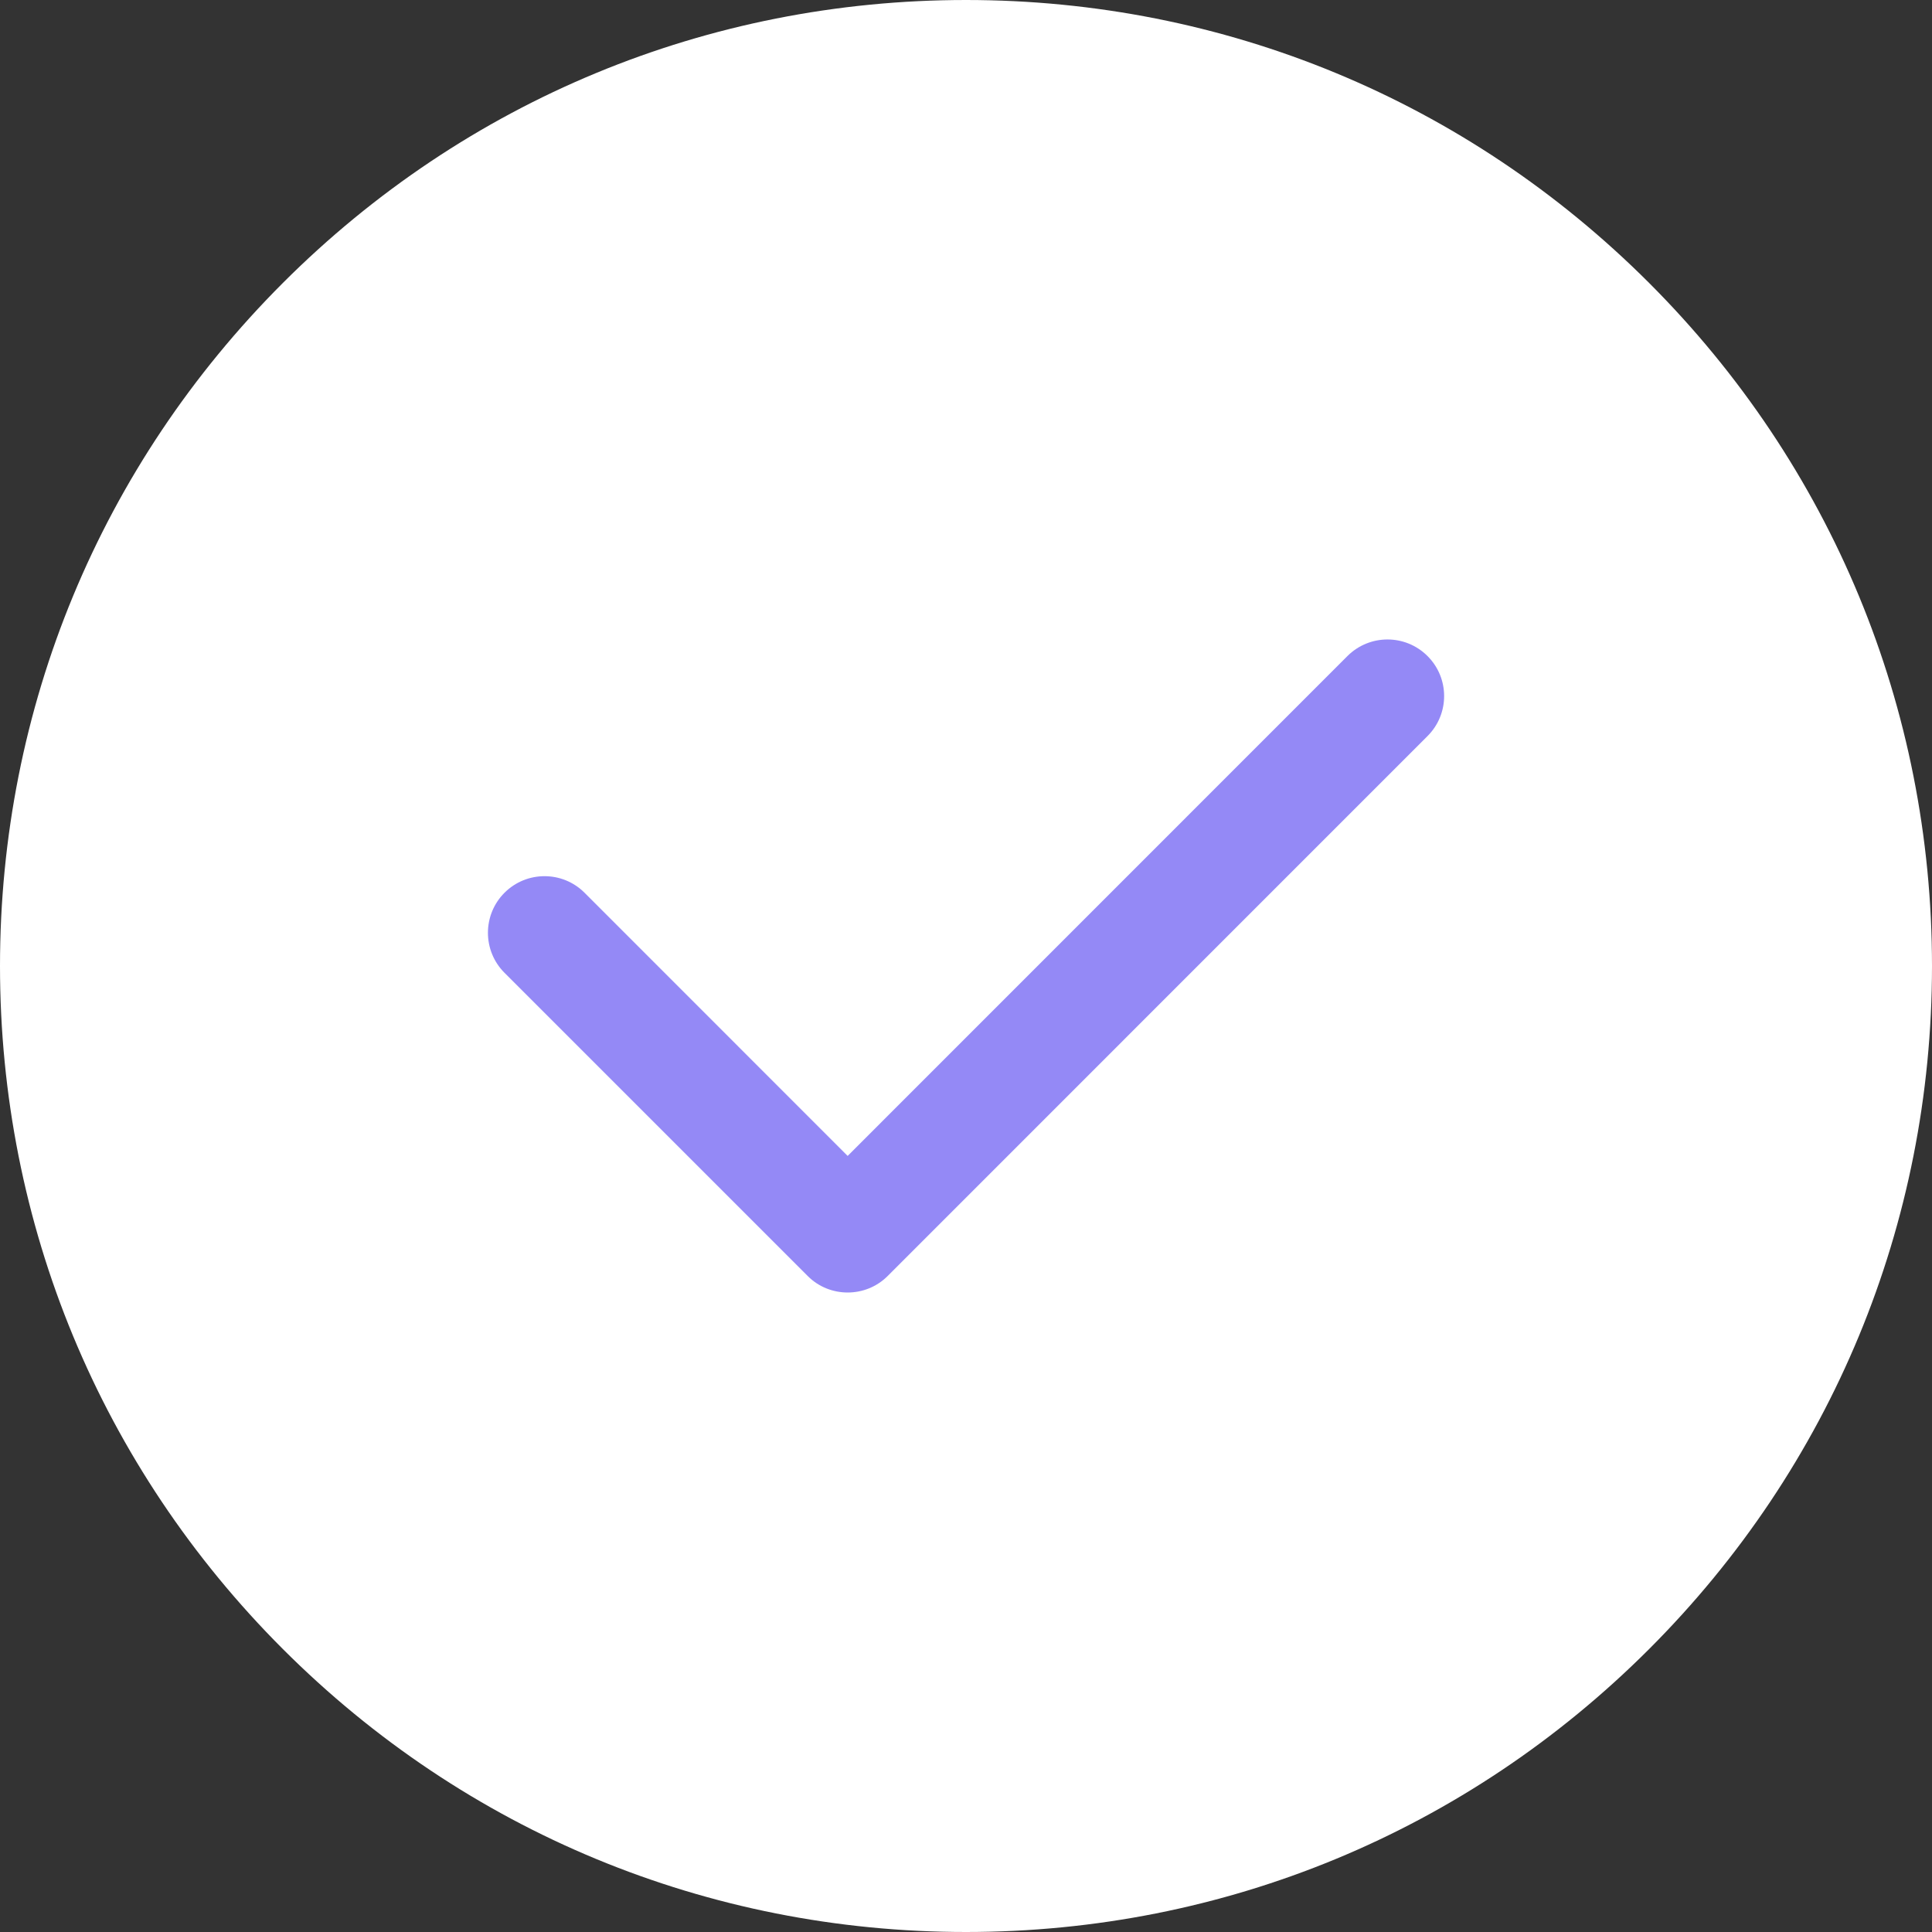
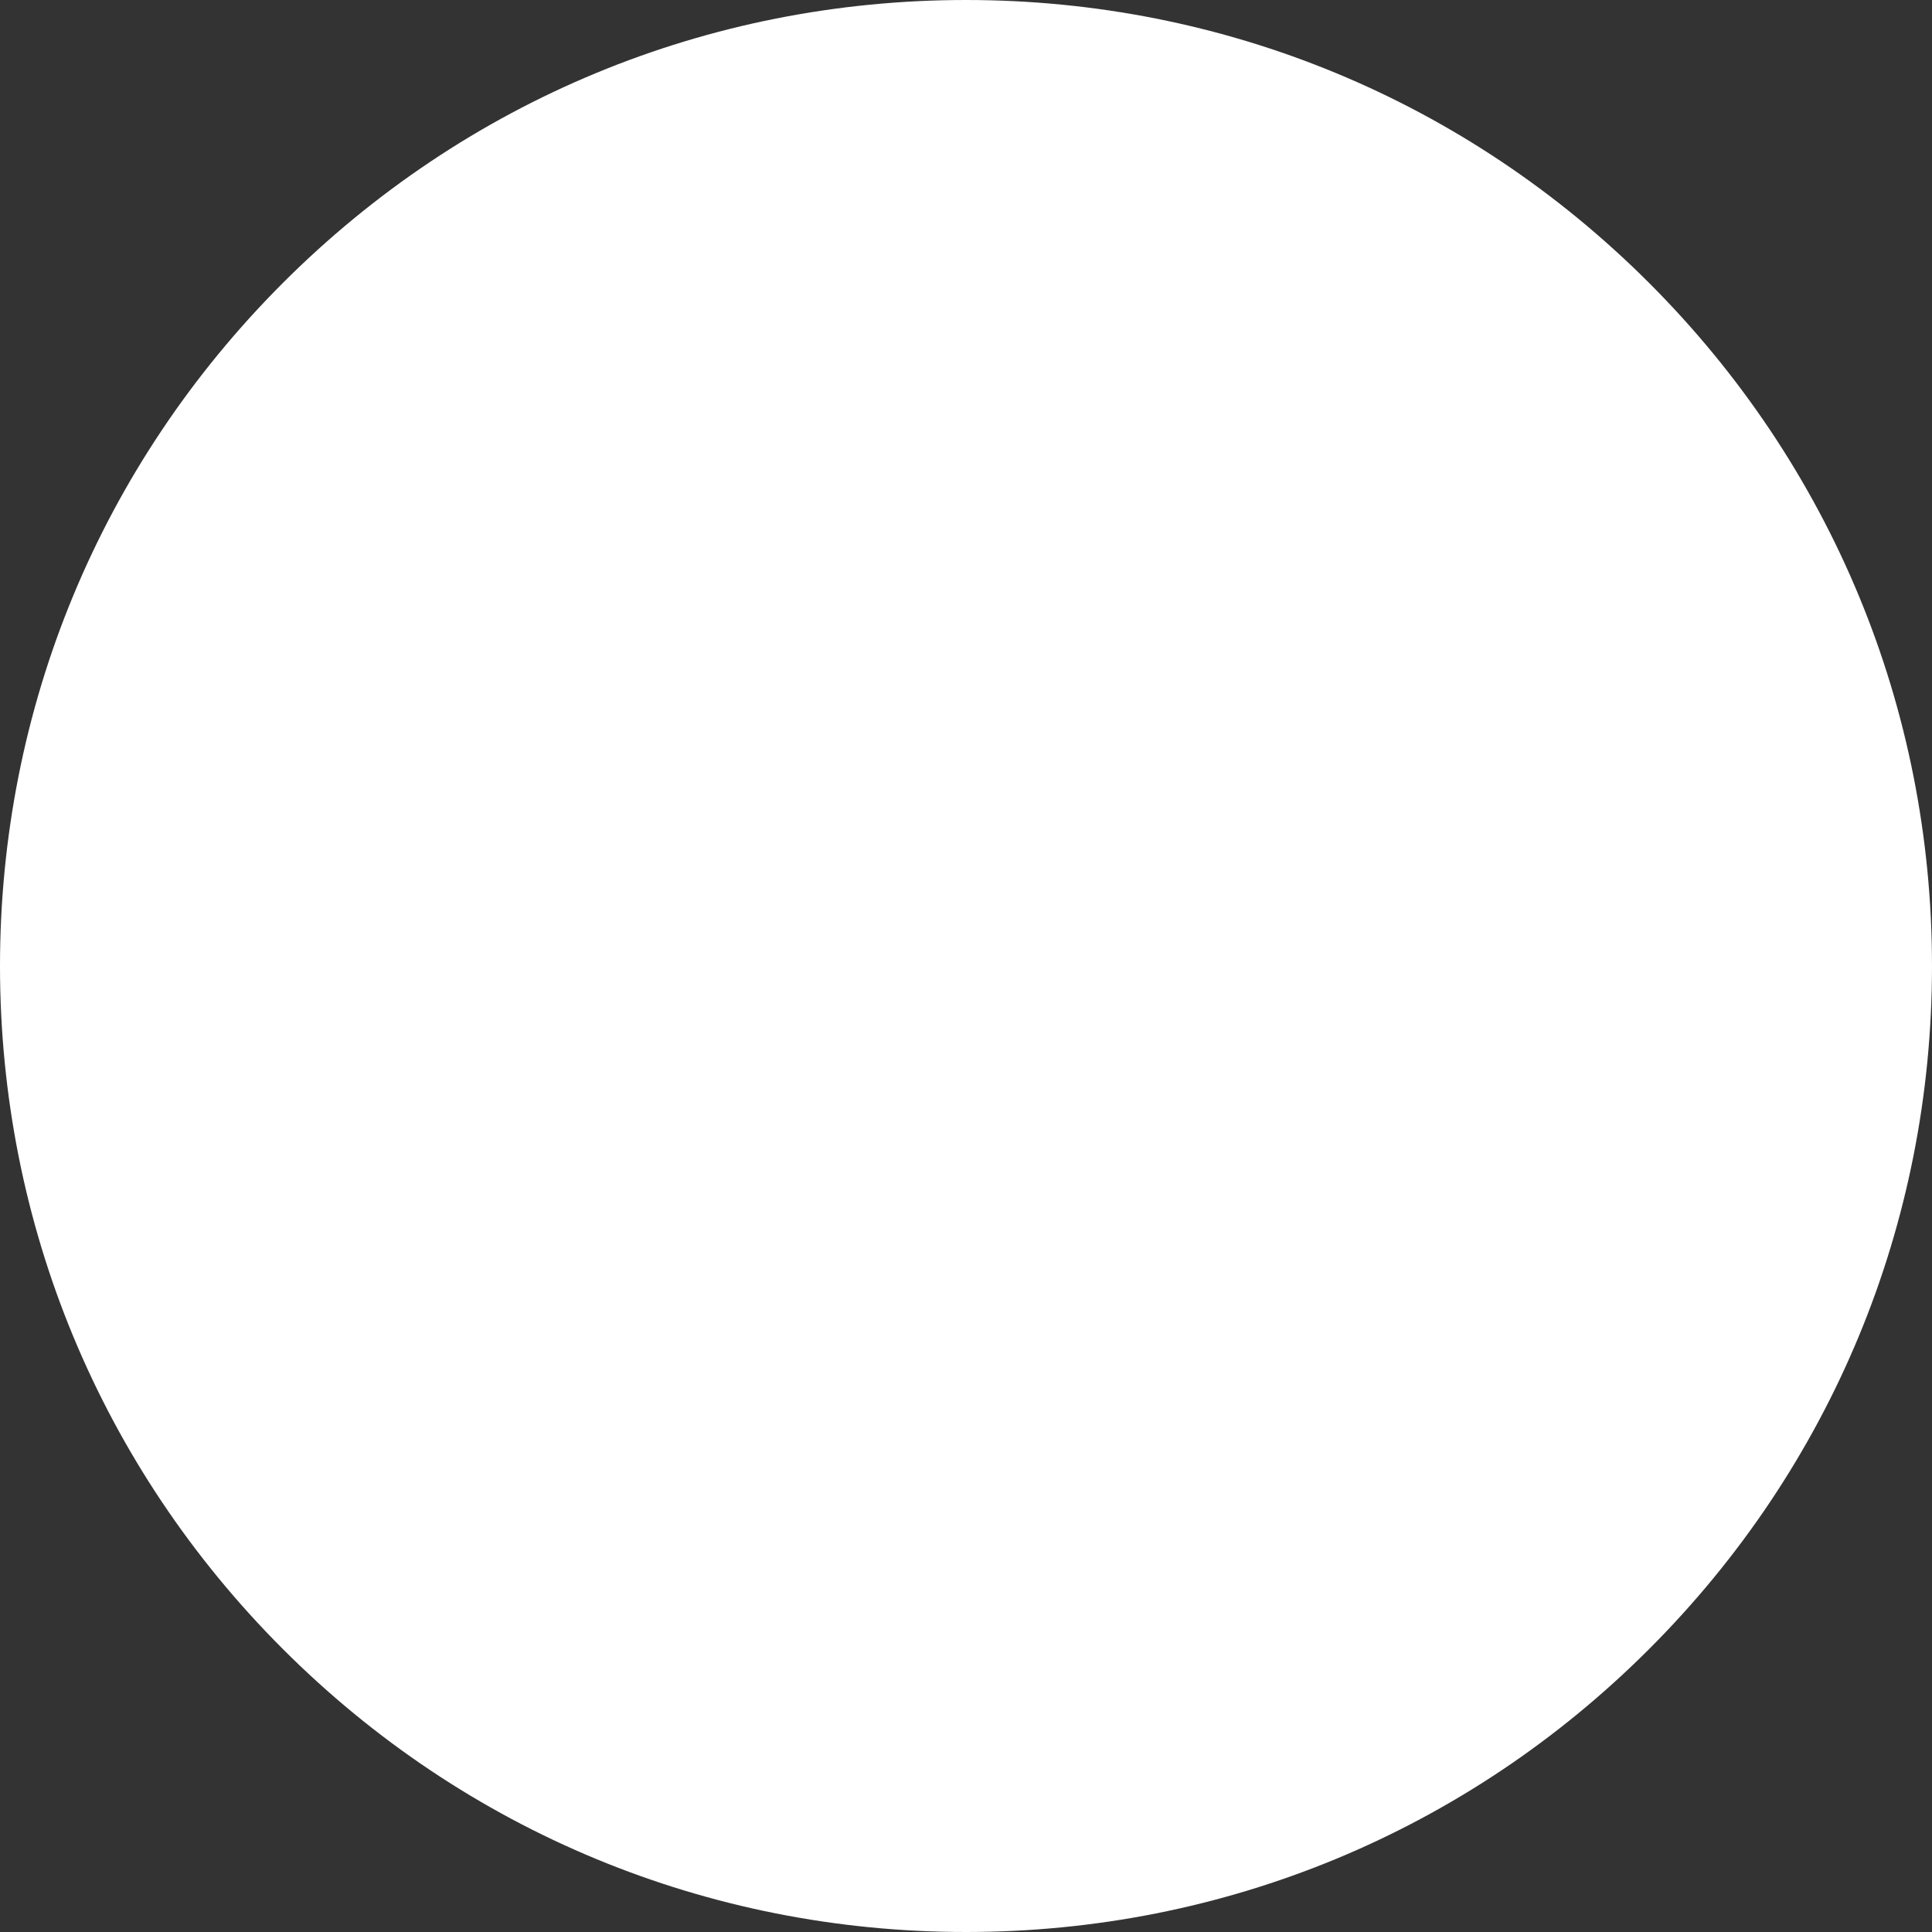
<svg xmlns="http://www.w3.org/2000/svg" width="23" height="23" viewBox="0 0 23 23" fill="none">
  <rect x="0" y="0" width="23" height="23" fill="#333333" stroke="none" />
  <path d="M11.5 0C14.572 0 17.46 1.196 19.632 3.368C21.804 5.54 23 8.428 23 11.5C23 14.572 21.804 17.46 19.632 19.632C17.46 21.804 14.572 23 11.5 23C8.428 23 5.54 21.804 3.368 19.632C1.196 17.46 0 14.572 0 11.5C3.09495e-08 8.428 1.196 5.54 3.368 3.368C5.54 1.196 8.428 3.09484e-08 11.5 0Z" fill="white" />
-   <path d="M16.994 8.763L10.568 15.19C10.436 15.322 10.264 15.387 10.091 15.387C9.919 15.387 9.746 15.322 9.615 15.19L6.006 11.581C5.743 11.318 5.743 10.891 6.006 10.628C6.269 10.365 6.696 10.365 6.959 10.628L10.091 13.761L16.041 7.81C16.305 7.547 16.731 7.547 16.994 7.81C17.258 8.073 17.258 8.5 16.994 8.763Z" fill="#9489F6" />
</svg>